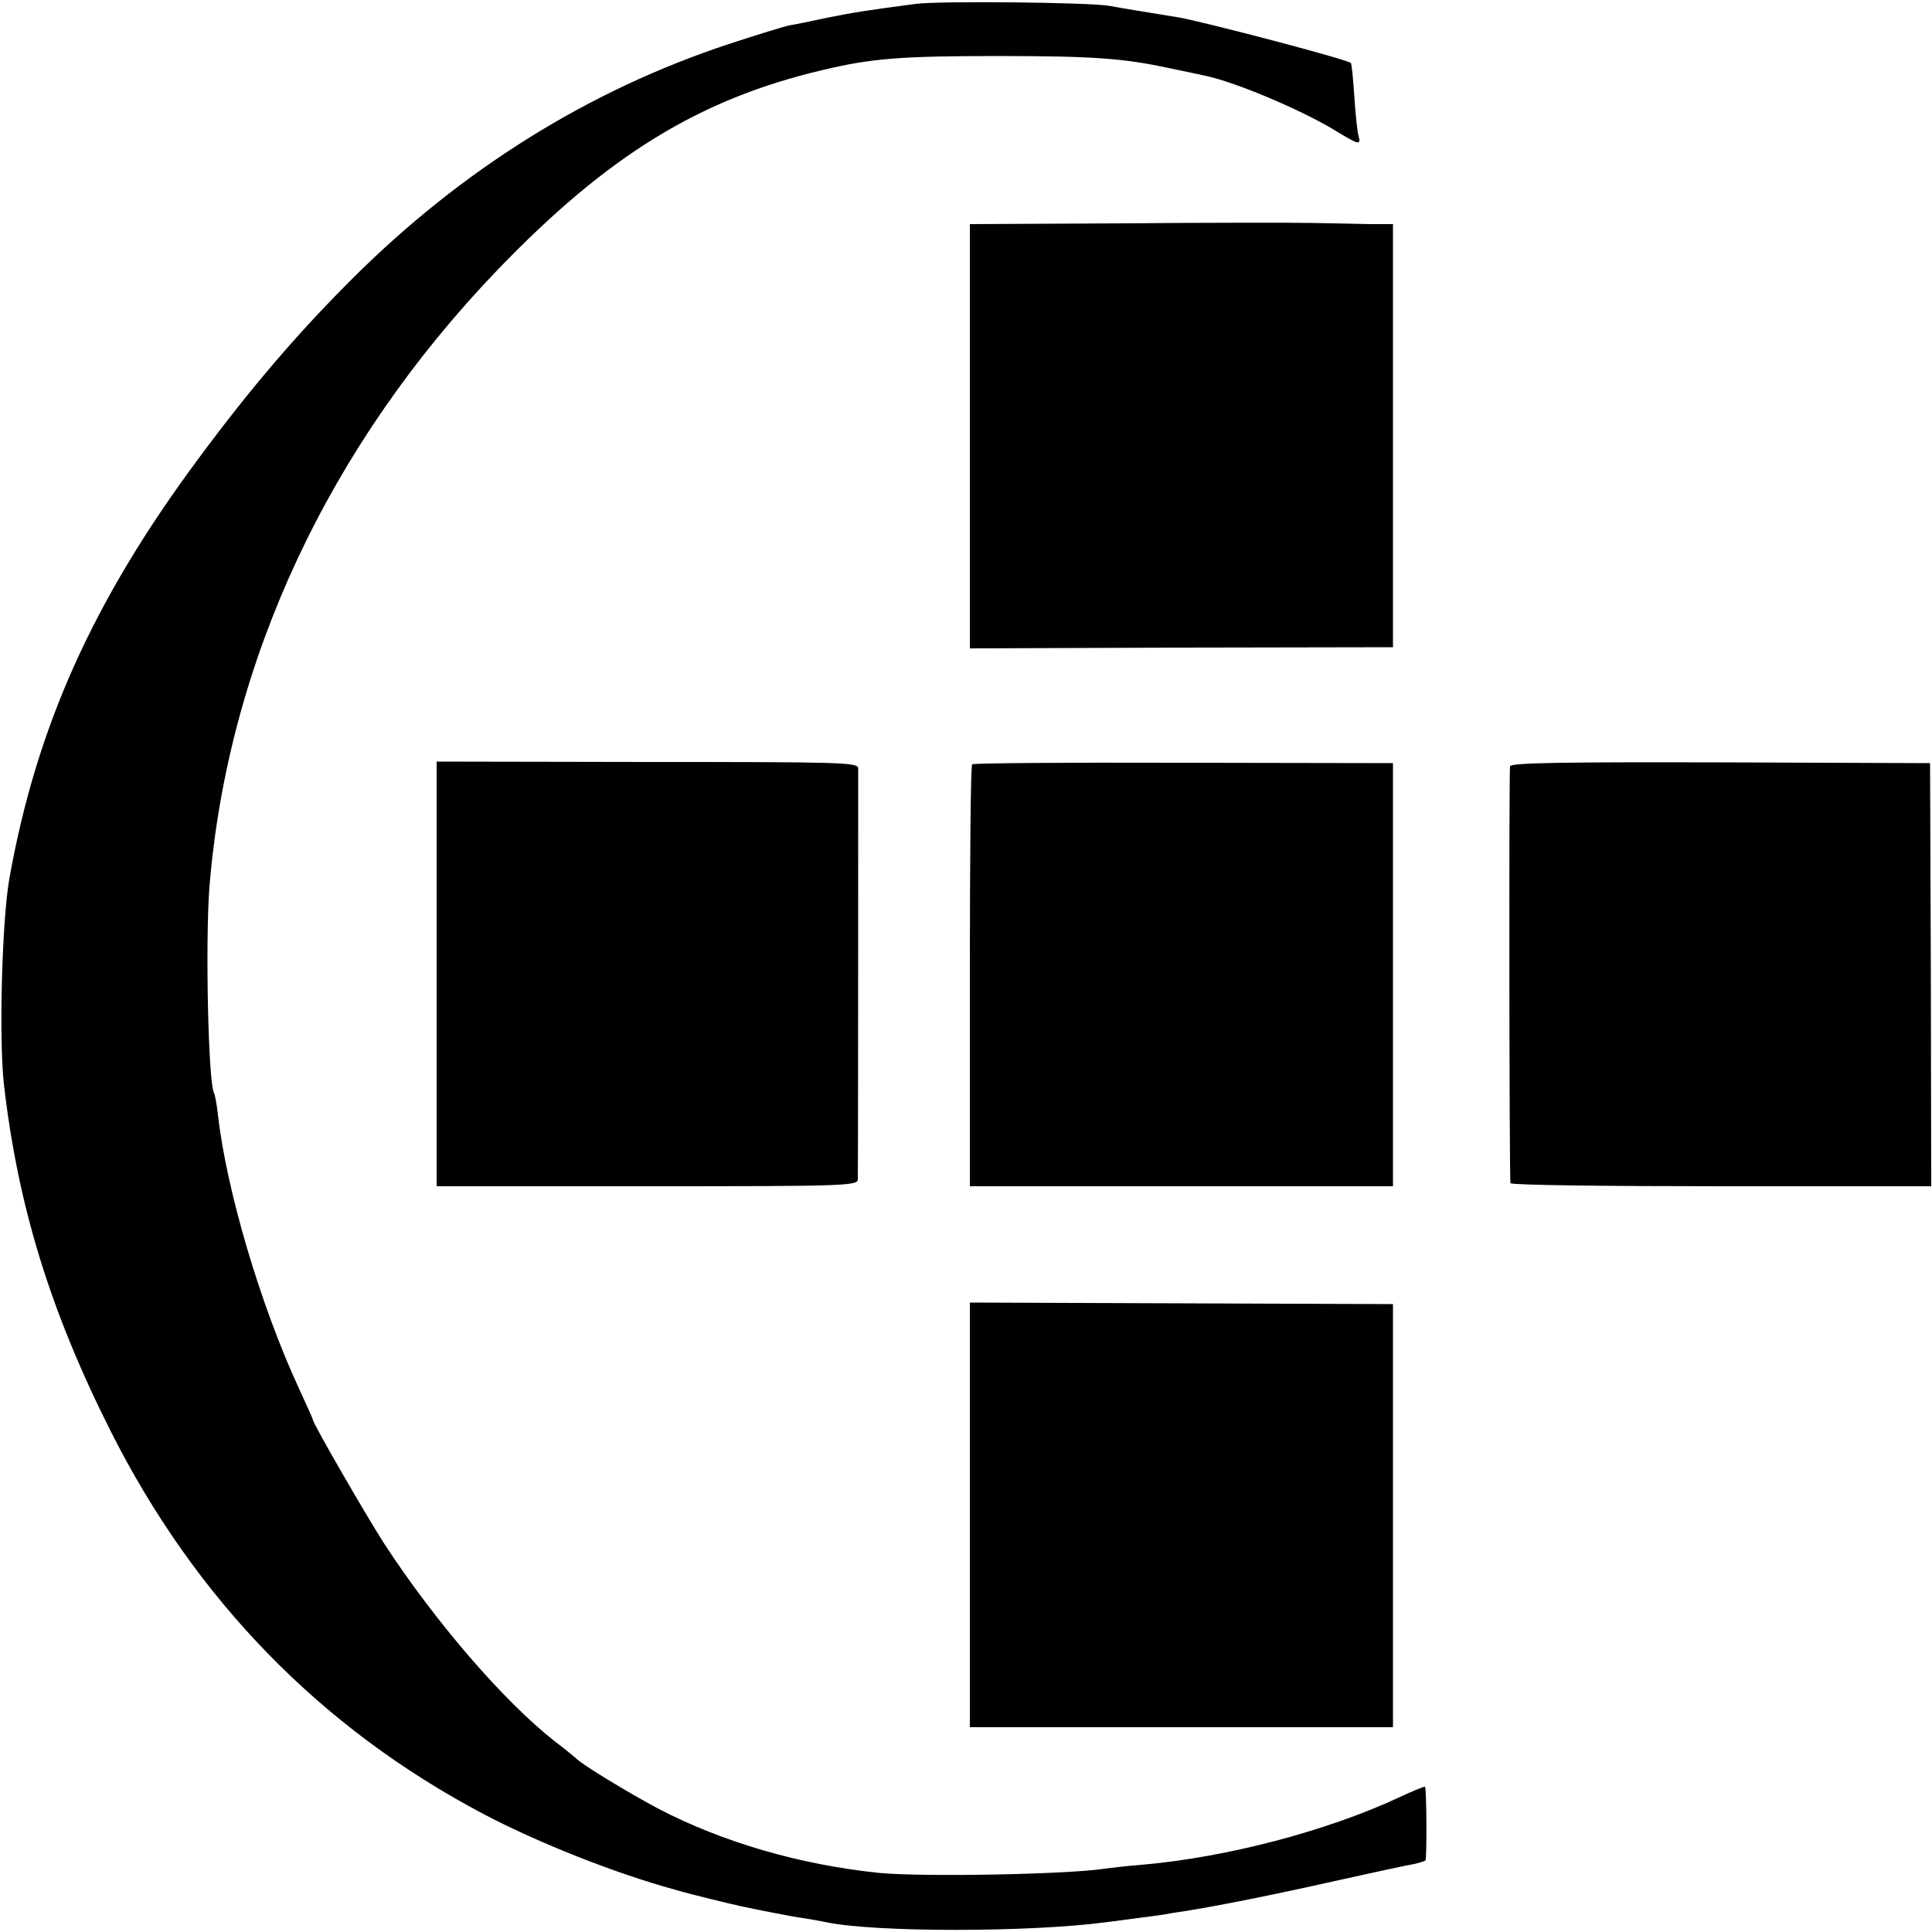
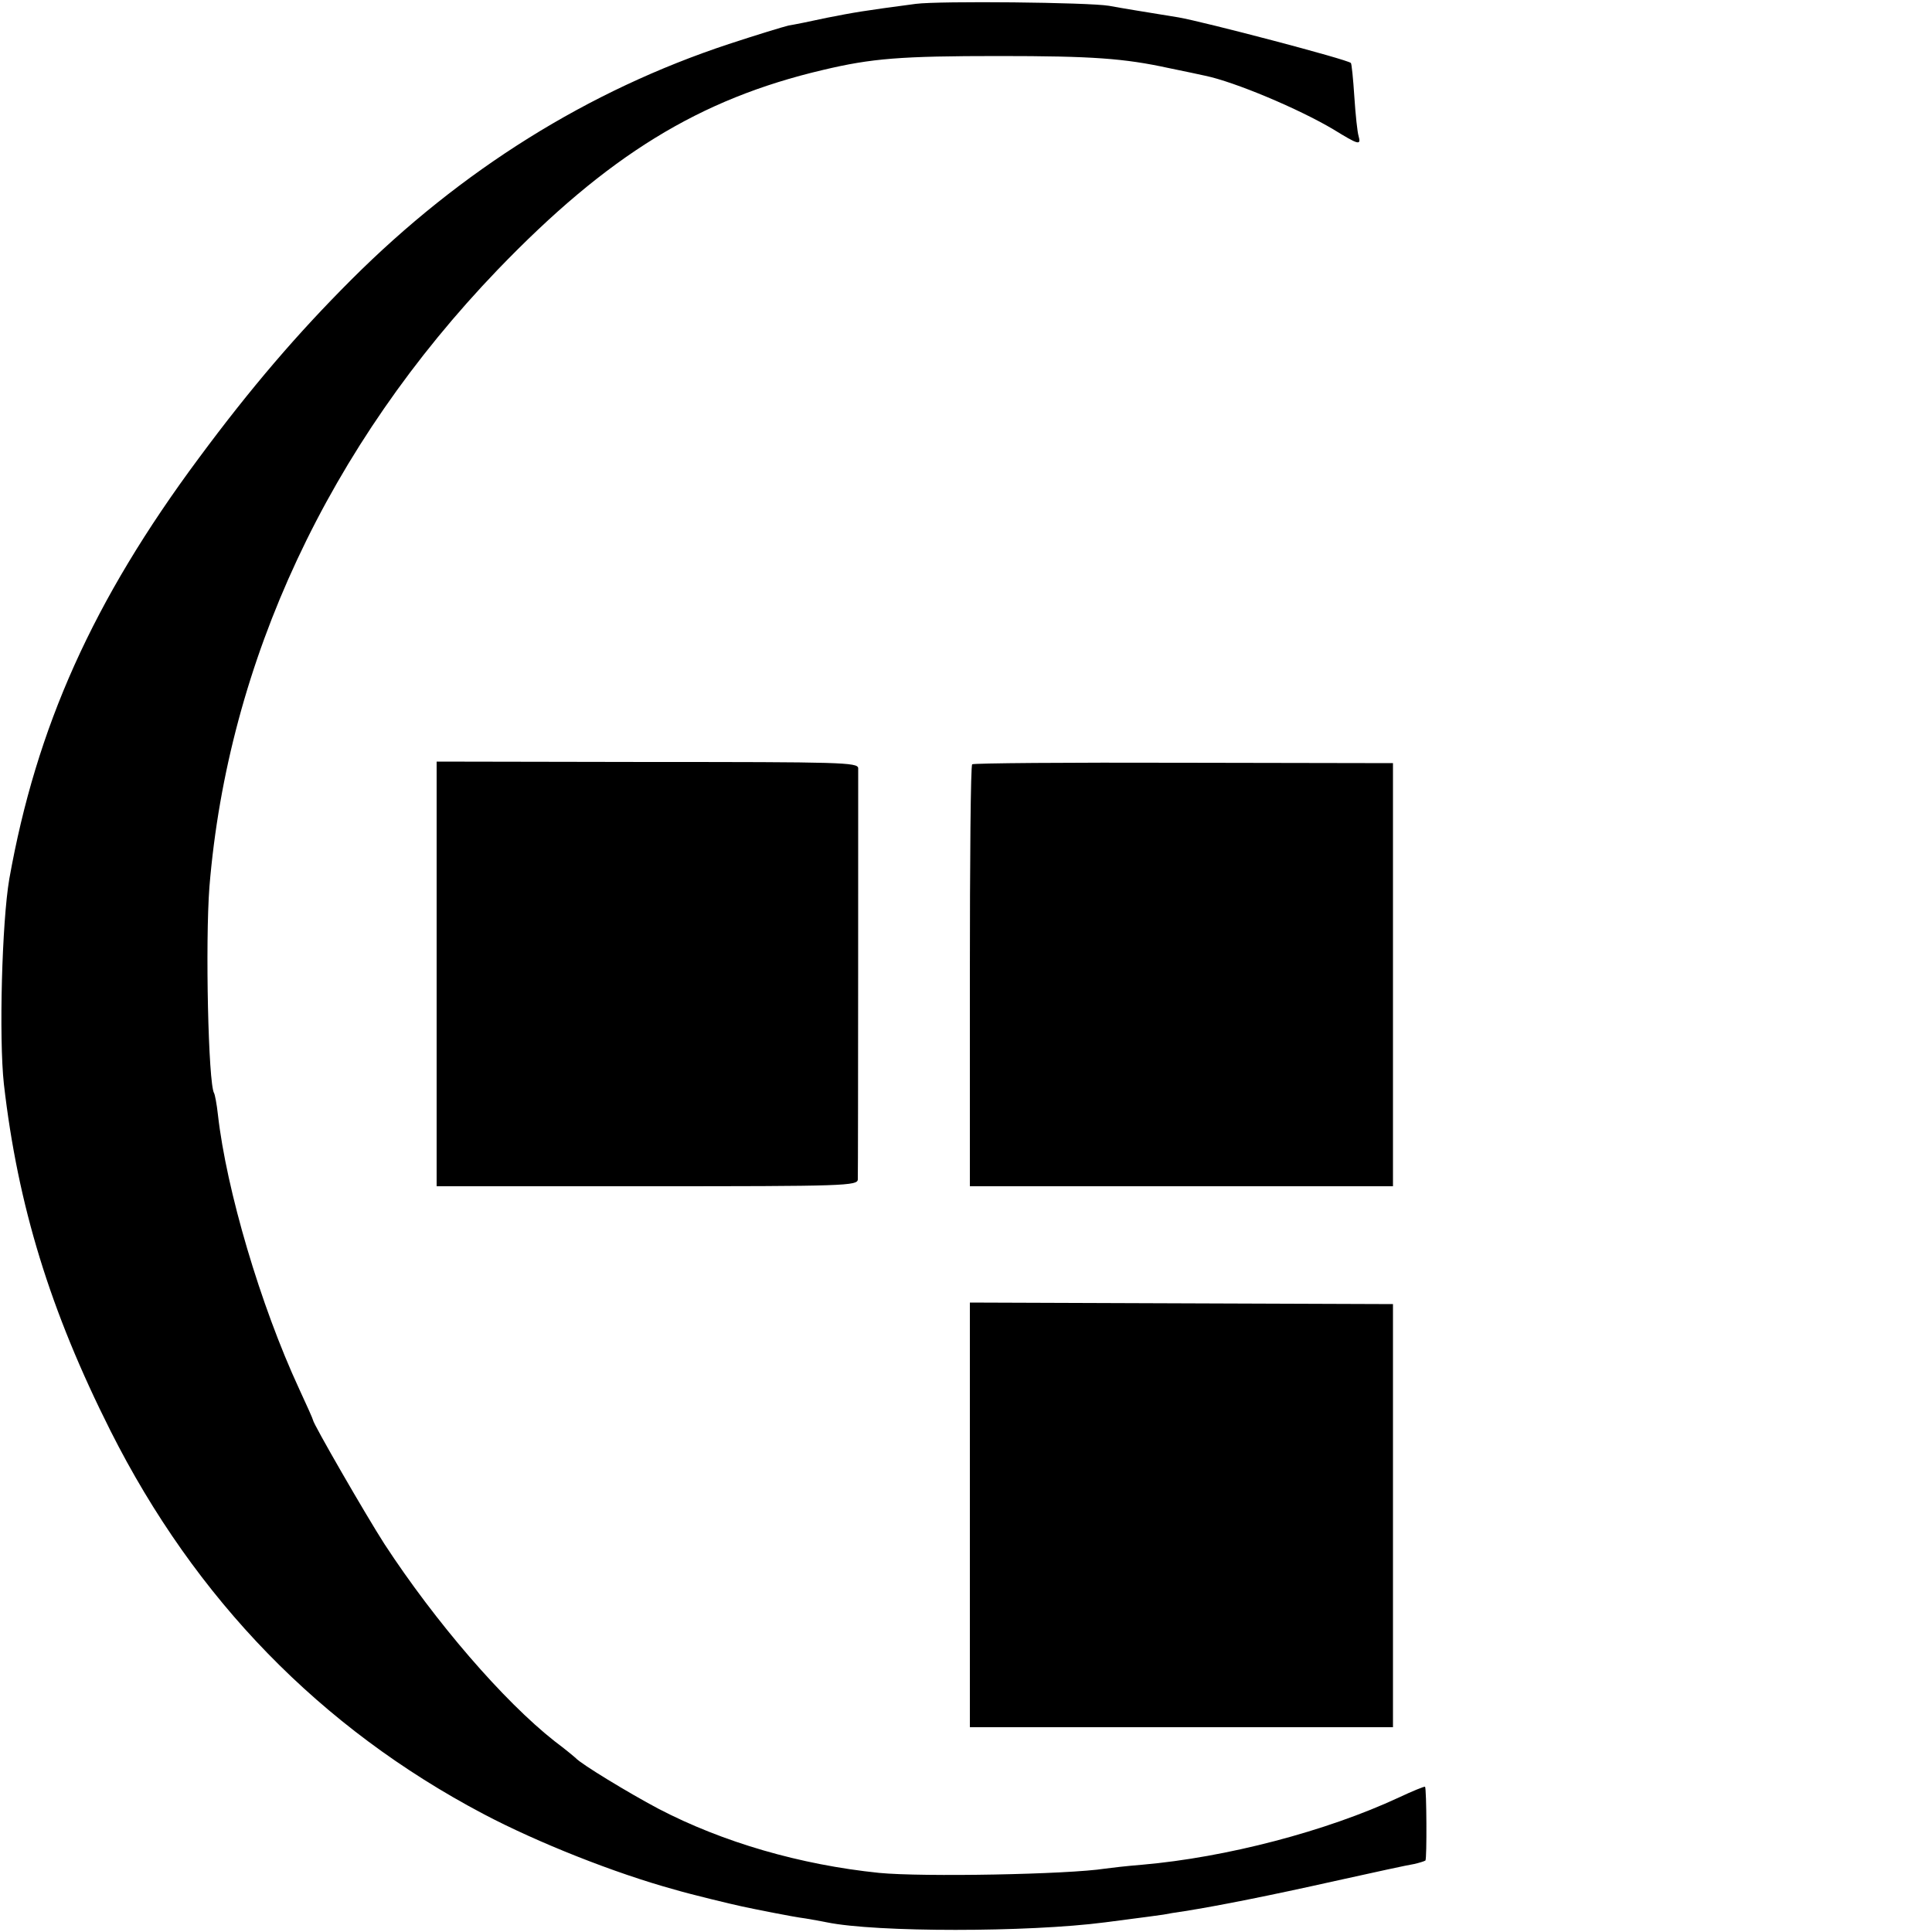
<svg xmlns="http://www.w3.org/2000/svg" version="1.0" width="500pt" height="500pt" viewBox="0 0 500 500" preserveAspectRatio="xMidYMid meet">
  <g transform="translate(0,500) scale(0.1,-0.1)" fill="#000000" stroke="none">
    <path d="M2370 4990 c-136 -18 -159 -22 -230 -36 -41 -9 -86 -18 -99 -20 -13 -3 -82 -24 -155 -48 -363 -120 -692 -325 -977 -610 -140 -140 -260 -280 -394 -461 -275 -370 -421 -697 -491 -1090 -19 -111 -27 -411 -14 -530 36 -315 120 -588 276 -898 220 -437 544 -769 964 -991 142 -75 342 -154 495 -196 44 -13 148 -38 176 -44 13 -3 49 -10 79 -16 30 -6 69 -13 85 -15 17 -3 41 -7 55 -10 127 -26 520 -26 720 0 109 14 137 18 151 20 9 2 34 6 55 9 88 14 219 40 389 78 99 22 191 42 205 44 13 3 26 7 29 9 4 5 3 186 -1 191 -2 1 -32 -11 -68 -28 -187 -87 -446 -155 -665 -174 -38 -3 -81 -8 -95 -10 -96 -15 -472 -22 -585 -11 -204 21 -404 79 -571 166 -79 42 -199 115 -214 131 -3 3 -27 23 -55 44 -132 104 -308 308 -440 510 -47 73 -185 312 -185 321 0 2 -16 38 -36 81 -100 216 -188 514 -210 709 -3 28 -8 53 -10 56 -15 25 -23 390 -12 534 48 584 309 1142 746 1597 285 296 522 442 842 517 126 30 201 36 455 36 242 0 324 -6 439 -31 39 -8 82 -17 95 -20 77 -16 243 -86 332 -139 65 -40 72 -42 65 -17 -3 9 -8 55 -11 102 -3 46 -7 86 -9 87 -8 9 -382 107 -446 118 -86 14 -148 24 -180 30 -54 9 -438 13 -500 5z" />
-     <path d="M2908 4422 l-398 -2 0 -549 0 -549 547 2 548 1 0 548 0 547 -60 0 c-33 1 -100 2 -150 3 -49 1 -269 1 -487 -1z" />
    <path d="M1130 2479 l0 -549 545 0 c512 0 545 1 545 18 1 38 1 1048 1 1064 -1 15 -44 16 -546 16 l-545 1 0 -550z" />
    <path d="M2516 3022 c-4 -3 -6 -250 -6 -549 l0 -543 548 0 547 0 0 548 0 547 -542 1 c-298 1 -544 -1 -547 -4z" />
-     <path d="M3908 3017 c-3 -10 -2 -1057 1 -1079 1 -5 246 -8 545 -8 l544 0 -1 548 -2 547 -542 2 c-407 1 -542 -1 -545 -10z" />
    <path d="M2510 1080 l0 -550 548 0 547 0 0 548 0 547 -548 2 -547 2 0 -549z" />
  </g>
</svg>